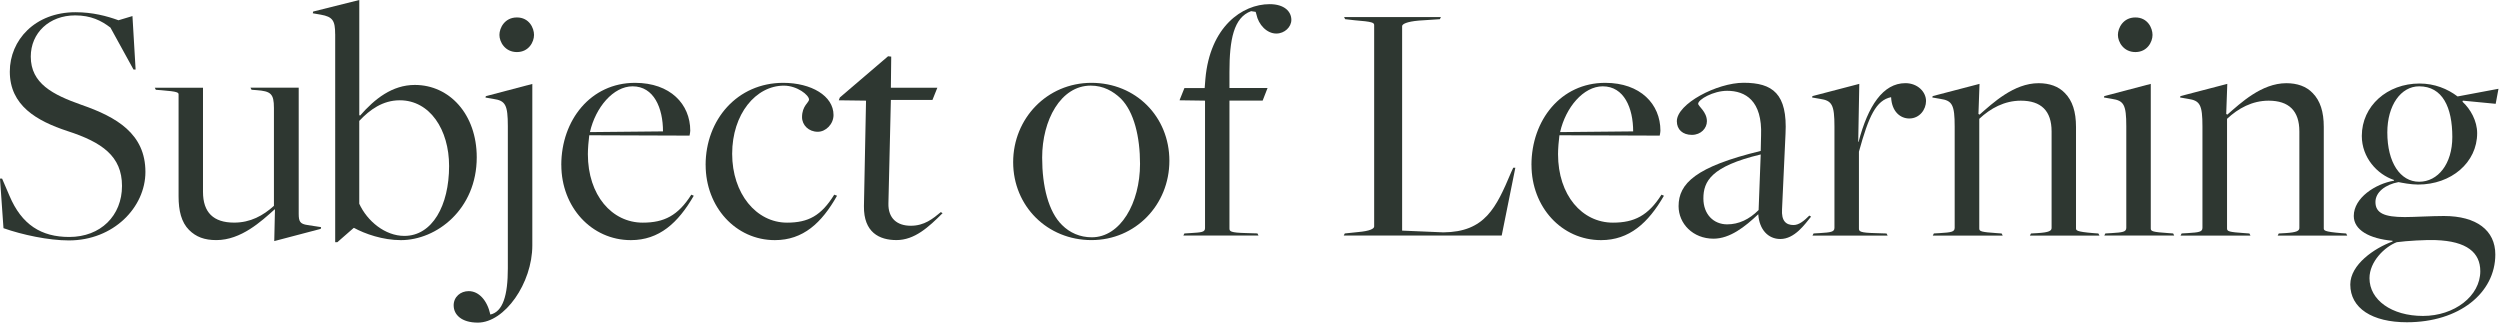
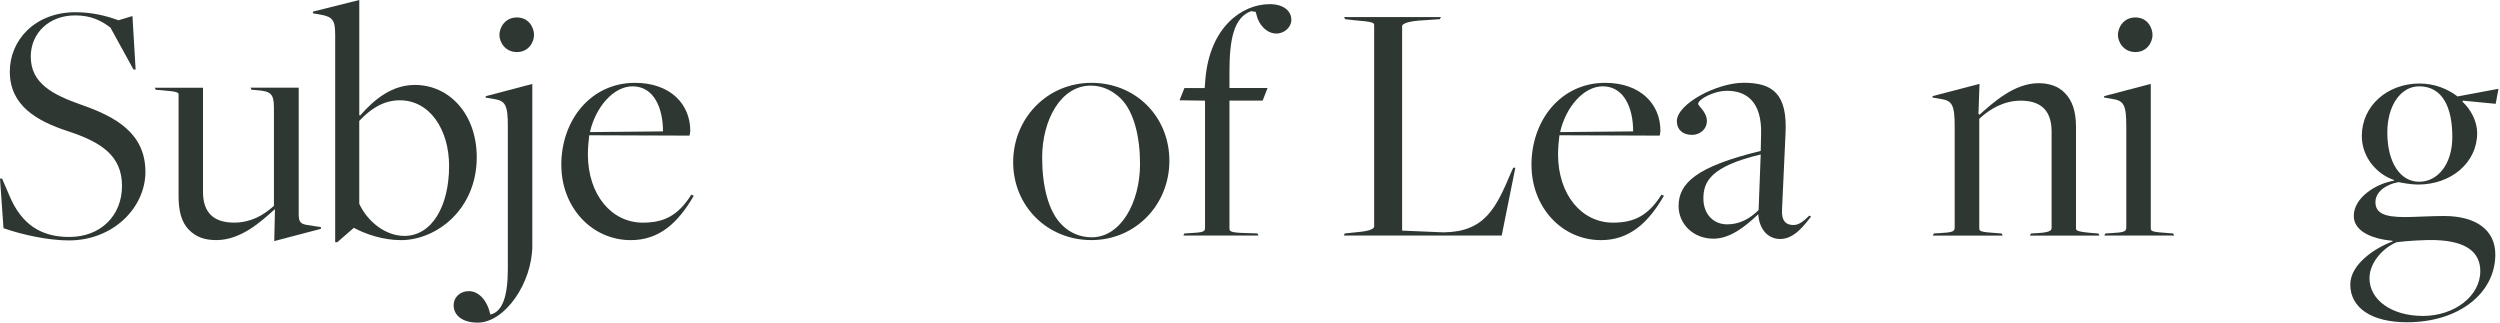
<svg xmlns="http://www.w3.org/2000/svg" id="_レイヤー_1" viewBox="0 0 775 100">
  <defs>
    <style>.cls-1{fill:#2e3731;}</style>
  </defs>
  <path class="cls-1" d="m1.08,70.75l-1.08-15.38h.65l2.28,5.31c3.79,8.99,9.86,12.78,18.53,12.78,9.75,0,16.36-6.61,16.36-15.82s-6.18-13.54-16.9-17.01c-9.53-3.14-17.88-7.91-17.88-18.42C3.03,12.46,10.83,3.79,23.4,3.79c5.31,0,9.75,1.19,13.33,2.49l4.33-1.3.98,16.58h-.65l-7.15-13c-2.82-2.17-6.07-3.79-10.94-3.79-8.02,0-13.76,5.42-13.76,12.78,0,8.34,6.83,11.81,15.71,14.95,10.94,3.79,19.83,8.99,19.83,20.8,0,10.94-9.86,21.23-23.73,21.23-6.28,0-14.41-1.73-20.26-3.79Z" />
  <path class="cls-1" d="m85.26,64.9h-.11c-4.12,3.68-10.4,9.53-18.09,9.53-3.68,0-6.28-.98-8.45-3.14-2.38-2.38-3.25-5.96-3.25-10.4v-31.53c0-.65,0-.98-5.53-1.41l-1.52-.11-.33-.65h14.95v32.29c0,6.39,3.25,9.53,9.64,9.53,5.09,0,8.99-2.17,12.35-5.2v-30.34c0-4.44-.97-5.2-5.42-5.53l-1.52-.11-.33-.65h14.95v39.11c0,2.38.43,3.14,2.71,3.47l4.23.65-.11.54-14.41,3.79.22-9.86Z" />
  <path class="cls-1" d="m103.9,10.62c0-4.23-.76-5.42-4.44-6.07l-2.49-.43.11-.54,14.3-3.58v35.64l.22.22c4.55-5.2,9.97-9.53,17.01-9.53,10.73,0,19.18,9.1,19.18,22.43,0,16.14-12.46,25.68-23.51,25.68-5.63,0-11.16-1.95-14.52-3.79h-.11l-5.09,4.44h-.65V10.62Zm35.32,40.84c0-11.27-5.96-20.37-15.28-20.37-5.31,0-9.32,2.93-12.57,6.39v25.68c2.49,5.42,8.02,9.97,13.98,9.97,8.67,0,13.87-9.43,13.87-21.67Z" />
  <path class="cls-1" d="m140.63,94.69c0-2.71,2.17-4.44,4.66-4.44,3.14,0,5.74,2.82,6.72,7.26,3.9-.87,5.42-5.96,5.42-14.3v-44.09c0-6.61-.76-7.91-4.44-8.45l-2.49-.43.11-.43,14.41-3.79v50.05c0,11.7-8.56,23.94-16.9,23.94-5.09,0-7.48-2.49-7.48-5.31Zm14.19-83.86c0-2.17,1.63-5.42,5.42-5.42s5.31,3.25,5.31,5.42-1.63,5.31-5.31,5.31-5.42-3.14-5.42-5.31Z" />
  <path class="cls-1" d="m174,51.14c0-13.87,9.1-25.46,22.86-25.46,10.94,0,17.12,6.61,17.12,14.84,0,.54-.11.76-.22,1.52l-31.09-.11c-.22,1.63-.43,4.23-.43,5.85,0,12.78,7.48,21.24,17.01,21.24,6.61,0,10.94-2.17,15.06-8.67l.76.33c-4.88,8.45-10.73,13.76-19.5,13.76-12.24,0-21.56-10.29-21.56-23.29Zm31.53-10.4c0-7.26-2.82-13.98-9.43-13.98-5.96,0-11.48,6.5-13.22,14.19l22.64-.22Z" />
-   <path class="cls-1" d="m218.74,51.14c0-14.08,9.86-25.46,24.05-25.46,8.67,0,15.6,4.01,15.6,9.97,0,2.82-2.38,5.2-4.88,5.2-2.82,0-4.88-2.06-4.88-4.55,0-3.47,2.17-4.55,2.17-5.42,0-1.41-3.68-4.33-7.8-4.33-8.67,0-16.03,8.78-16.03,21.13s7.48,21.34,17.01,21.34c6.61,0,10.62-2.17,14.63-8.67l.87.33c-4.77,8.45-10.51,13.76-19.28,13.76-12.13,0-21.45-10.29-21.45-23.29Z" />
-   <path class="cls-1" d="m267.82,63.92l.65-32.72-8.45-.11.33-.87,14.95-12.78.98.11-.11,9.64h14.41l-1.52,3.79h-12.89l-.76,32.07c-.11,4.66,2.71,6.93,6.93,6.93s6.83-2.17,9.32-4.23l.54.33c-4.33,4.33-8.67,8.34-14.3,8.34-5.31,0-10.18-2.38-10.08-10.51Z" />
  <path class="cls-1" d="m314.08,50.27c0-13.54,10.51-24.59,24.27-24.59s24.16,10.51,24.16,24.16-10.51,24.59-24.16,24.59-24.27-10.51-24.27-24.16Zm39.33.54c0-8.34-1.84-16.14-5.96-20.26-2.38-2.28-5.42-4.01-9.32-4.01-9.32,0-15.06,10.73-15.06,22.32,0,8.88,1.95,16.79,6.18,20.91,2.38,2.38,5.53,3.79,9.21,3.79,8.88,0,14.95-10.62,14.95-22.75Z" />
  <path class="cls-1" d="m367.17,72.37l1.84-.11c3.25-.22,4.55-.22,4.55-1.52V31.2l-7.91-.11,1.52-3.79h6.28l.22-2.82c1.41-16.14,11.38-23.19,19.93-23.19,4.55,0,6.72,2.28,6.72,4.88,0,2.17-2.06,4.23-4.66,4.23-2.92,0-5.53-2.71-6.18-5.96l-.22-.76-1.41-.22c-5.42,1.95-6.72,8.88-6.72,18.85v4.98h11.81l-1.52,3.9h-10.29v39.65c0,.87.33,1.3,5.09,1.41l3.58.11.33.65h-23.29l.33-.65Z" />
  <path class="cls-1" d="m416.89,72.37l4.12-.43c3.79-.33,4.98-1.08,4.98-1.73V7.8c0-.76-.43-1.08-6.07-1.52l-2.92-.33-.33-.65h30.01l-.32.65-6.5.43c-3.79.33-5.2,1.08-5.2,1.73v63.38l12.78.54c12.89-.11,16.36-7.58,21.02-18.63l.65-1.41h.65l-4.23,21.02h-48.97l.33-.65Z" />
  <path class="cls-1" d="m474.75,51.14c0-13.87,9.1-25.46,22.86-25.46,10.94,0,17.12,6.61,17.12,14.84,0,.54-.11.76-.22,1.52l-31.09-.11c-.22,1.63-.43,4.23-.43,5.85,0,12.78,7.48,21.24,17.01,21.24,6.61,0,10.94-2.17,15.06-8.67l.76.33c-4.88,8.45-10.73,13.76-19.5,13.76-12.24,0-21.56-10.29-21.56-23.29Zm31.53-10.4c0-7.26-2.82-13.98-9.43-13.98-5.96,0-11.48,6.5-13.22,14.19l22.64-.22Z" />
  <path class="cls-1" d="m545.06,66.52v-.11c-4.12,3.9-8.78,7.58-13.87,7.58-6.39,0-10.83-4.66-10.83-10.08,0-7.04,5.31-12.24,25.46-17.12l.11-4.77c.43-10.83-4.87-13.87-10.51-13.87-4.33,0-8.99,2.71-8.99,4.01,0,.76,2.71,2.49,2.71,5.42,0,2.17-1.84,4.23-4.66,4.23s-4.66-1.63-4.66-4.23c0-5.42,12.46-11.92,20.69-11.92,8.99,0,13.65,3.36,13,15.82l-1.08,23.4c-.22,3.58,1.19,4.88,3.58,4.88,1.73,0,3.36-1.41,4.88-2.93l.54.33c-1.95,2.38-5.09,6.93-9.53,6.93-3.79,0-6.5-2.93-6.83-7.58Zm.11-1.41l.65-17.23c-15.38,3.68-17.77,8.34-17.77,13.65,0,4.88,3.14,8.02,7.37,8.02,3.58,0,6.83-1.52,9.75-4.44Z" />
-   <path class="cls-1" d="m562.18,72.37l1.95-.11c3.36-.22,4.55-.33,4.55-1.63v-31.42c0-6.72-.76-8.02-4.44-8.56l-2.49-.43.11-.43,14.52-3.79-.33,17.98h.11c2.92-11.16,7.58-18.2,14.52-18.2,3.79,0,6.39,2.71,6.39,5.53,0,2.6-1.95,5.42-5.2,5.42-2.71,0-5.42-2.06-5.63-6.61-4.66.97-6.93,5.85-9.97,16.9v23.84c0,.87.32,1.3,5.09,1.41l3.47.11.33.65h-23.29l.33-.65Z" />
  <path class="cls-1" d="m599.45,72.37l1.95-.11c3.36-.22,4.55-.33,4.55-1.63v-31.42c0-6.72-.76-8.02-4.44-8.56l-2.49-.43.11-.43,14.52-3.79-.33,9.32.33.22c4.12-3.58,10.62-9.75,18.31-9.75,3.36,0,6.18.98,8.13,3.03,2.38,2.38,3.47,5.85,3.47,10.51v31.42c0,.65,0,1.08,5.42,1.52l1.52.11.33.65h-21.56l.33-.65,1.95-.11c3.79-.22,4.44-.76,4.44-1.63v-29.9c0-6.39-3.25-9.53-9.53-9.53-5.09,0-9.43,2.38-12.89,5.63v34.02c0,.87.65,1.08,5.42,1.41l1.52.11.32.65h-21.67l.33-.65Z" />
  <path class="cls-1" d="m652.65,72.37l1.95-.11c3.36-.22,4.55-.33,4.55-1.63v-31.53c0-6.61-.76-7.91-4.44-8.45l-2.49-.43.11-.43,14.41-3.79v44.85c0,.87.65,1.08,5.42,1.41l1.52.11.32.65h-21.67l.33-.65Zm3.9-61.54c0-2.17,1.63-5.42,5.42-5.42s5.31,3.25,5.31,5.42-1.63,5.31-5.31,5.31-5.42-3.14-5.42-5.31Z" />
-   <path class="cls-1" d="m676.26,72.37l1.95-.11c3.36-.22,4.55-.33,4.55-1.63v-31.42c0-6.72-.76-8.02-4.44-8.56l-2.49-.43.11-.43,14.52-3.79-.33,9.32.33.22c4.12-3.58,10.62-9.75,18.31-9.75,3.36,0,6.18.98,8.13,3.03,2.38,2.38,3.47,5.85,3.47,10.51v31.42c0,.65,0,1.08,5.42,1.52l1.52.11.33.65h-21.56l.33-.65,1.95-.11c3.79-.22,4.44-.76,4.44-1.63v-29.9c0-6.39-3.25-9.53-9.53-9.53-5.09,0-9.43,2.38-12.89,5.63v34.02c0,.87.65,1.08,5.42,1.41l1.52.11.32.65h-21.67l.33-.65Z" />
  <path class="cls-1" d="m728.59,88.19c0-6.18,7.48-11.27,13.11-13.33v-.22c-7.26-.65-12.03-3.36-12.03-7.69,0-5.63,6.72-9.97,12.46-10.94v-.22c-5.2-1.73-9.97-6.93-9.97-13.65,0-9.32,7.91-16.25,17.88-16.25,4.66,0,8.67,1.63,11.81,4.01l12.68-2.38-.87,4.66-10.18-.98-.11.33c2.49,2.28,4.55,5.96,4.55,9.75,0,9.1-8.02,15.93-18.31,15.93-2.27,0-4.98-.54-6.07-.76-4.12.76-7.15,3.14-7.15,6.18,0,3.47,2.82,4.66,9.1,4.66,2.92,0,8.23-.33,12.13-.33,10.08,0,15.93,4.44,15.93,11.92,0,11.92-11.16,21.02-27.41,21.02-10.73,0-17.55-4.33-17.55-11.7Zm40.3-4.12c0-5.74-4.12-9.32-13.87-9.64-3.03-.11-8.88.22-12.03.65-3.68,1.41-8.45,5.96-8.45,11.16,0,6.72,6.83,11.7,16.58,11.7s17.77-6.17,17.77-13.87Zm-8.67-41.6c0-9.21-3.03-15.71-10.29-15.71-5.63,0-9.86,5.85-9.86,14.3,0,9.32,4.01,15.28,9.86,15.28s10.29-5.53,10.29-13.87Z" />
</svg>